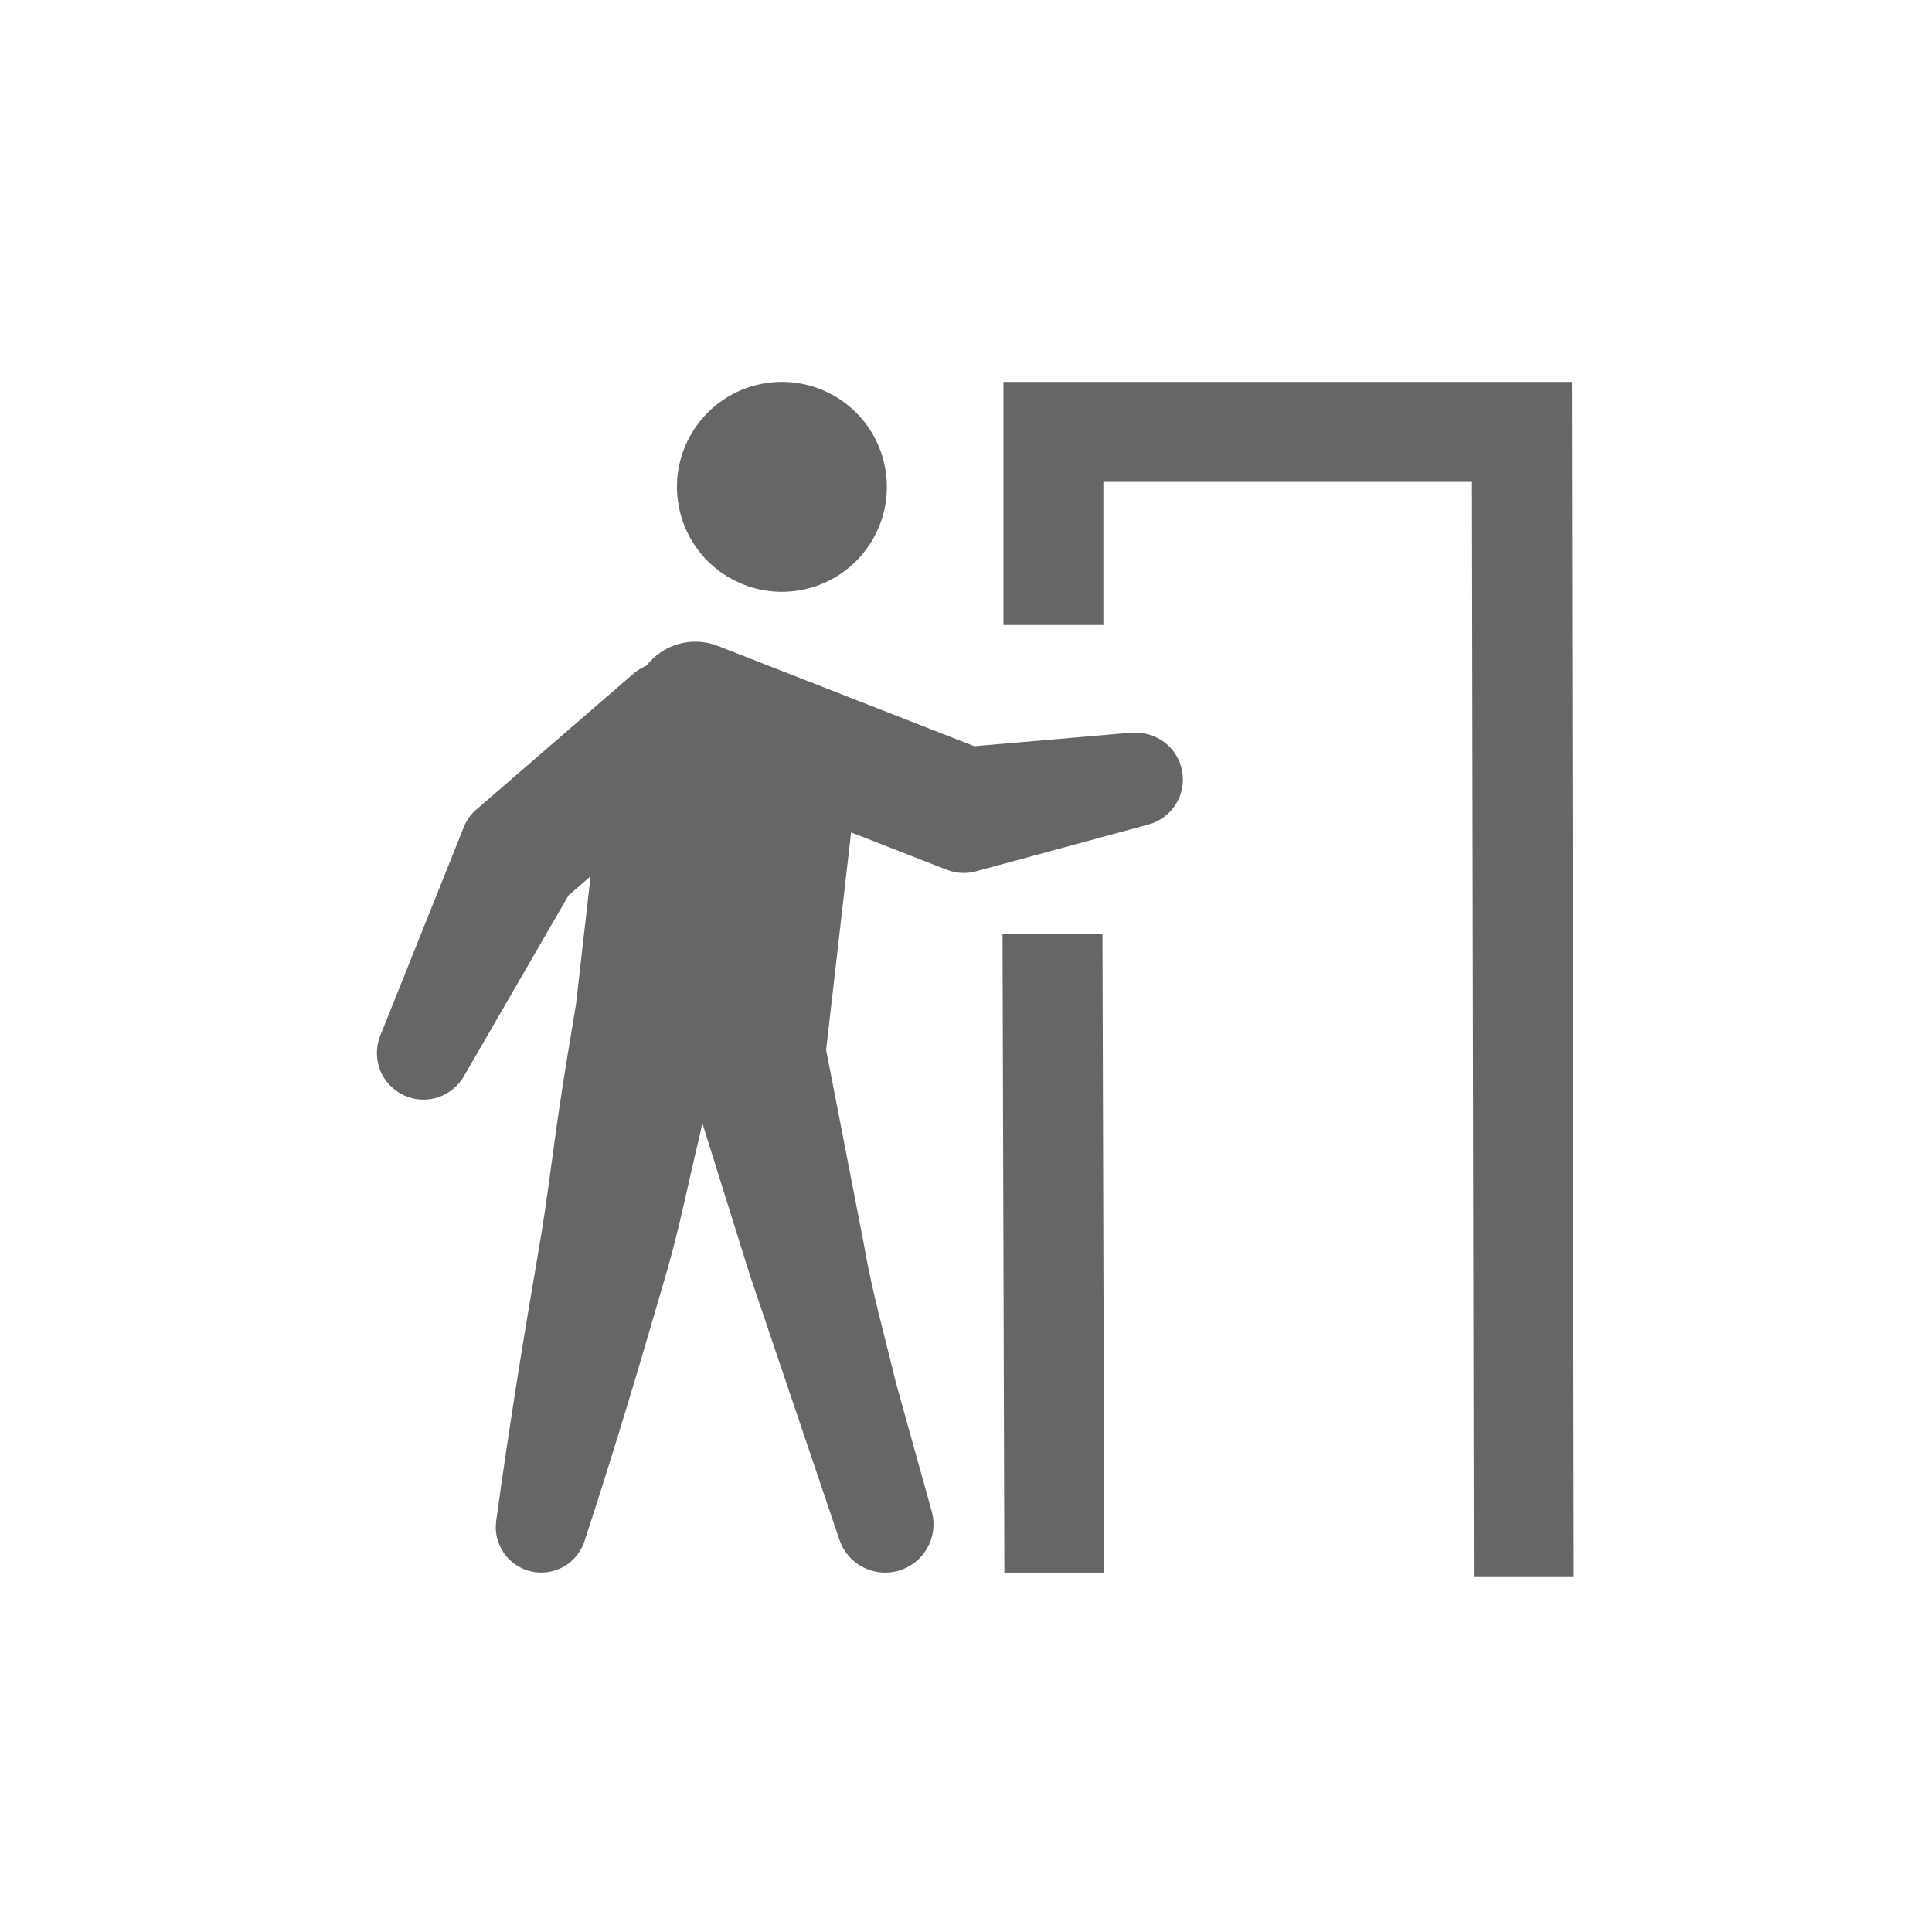
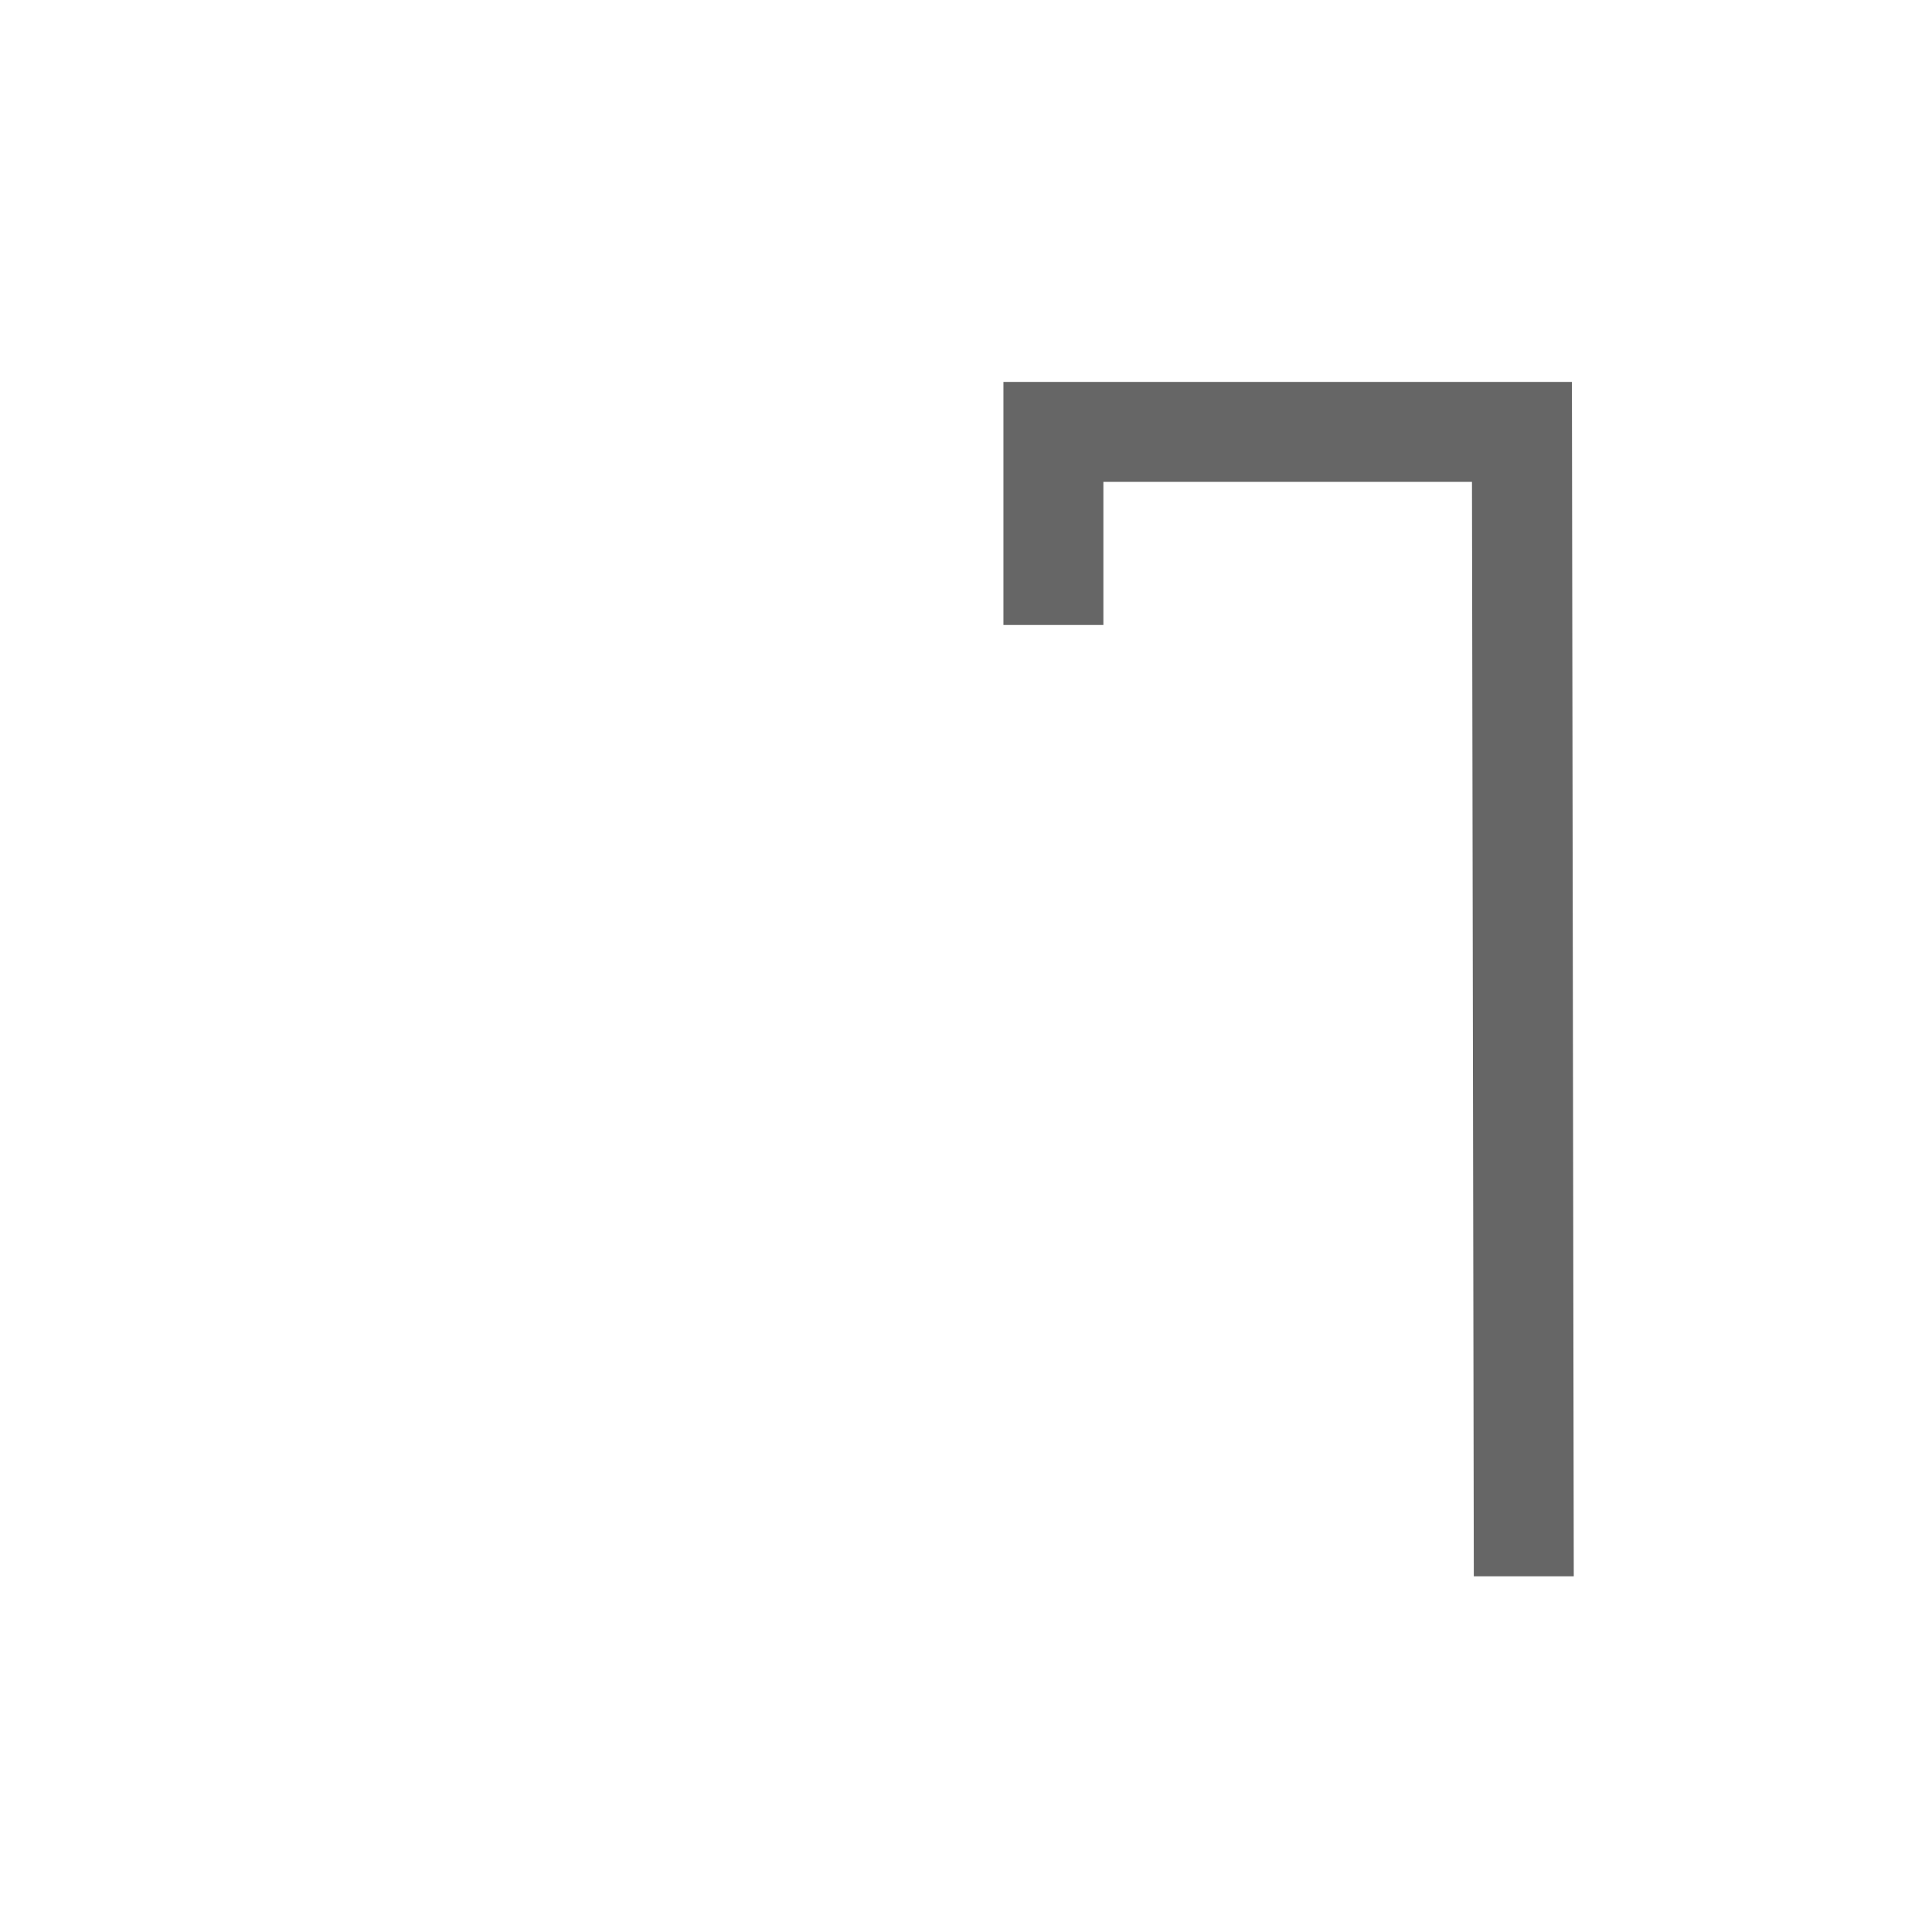
<svg xmlns="http://www.w3.org/2000/svg" width="207" height="207" viewBox="0 0 207 207" fill="none">
-   <path d="M85.896 63.206C91.995 62.035 95.99 56.142 94.82 50.043C93.65 43.944 87.756 39.949 81.657 41.119C75.558 42.29 71.563 48.183 72.734 54.282C73.904 60.381 79.797 64.376 85.896 63.206Z" fill="#666666" />
-   <path d="M121.294 78.493L104.389 79.949L76.856 69.186C75.528 68.679 74.071 68.613 72.702 68.999C71.334 69.385 70.126 70.201 69.258 71.328C68.853 71.503 68.467 71.721 68.106 71.976L51.352 86.466L51.02 86.749C50.405 87.285 49.934 87.966 49.649 88.731L40.712 111.043C40.259 112.227 40.273 113.539 40.751 114.712C41.229 115.886 42.136 116.834 43.288 117.363C44.439 117.893 45.749 117.964 46.951 117.563C48.154 117.162 49.158 116.319 49.762 115.204L60.921 95.927L63.277 93.887L61.708 107.648C61.103 111.263 60.498 114.872 59.957 118.497C59.202 123.53 58.634 128.596 57.767 133.613C56.042 143.648 54.554 152.831 53.162 162.967C52.999 164.171 53.292 165.392 53.983 166.391C54.673 167.391 55.712 168.096 56.896 168.368C58.08 168.641 59.323 168.462 60.381 167.866C61.44 167.27 62.238 166.3 62.618 165.146C65.831 155.358 68.508 146.357 71.378 136.467C72.819 131.525 73.799 126.475 75.009 121.474C75.094 121.094 75.164 120.708 75.25 120.328L80.326 136.563L89.927 164.943C90.346 166.212 91.24 167.27 92.422 167.895C93.603 168.52 94.981 168.664 96.266 168.297C97.551 167.929 98.644 167.079 99.317 165.924C99.99 164.769 100.19 163.399 99.876 162.1L95.999 148.178C94.815 143.235 93.418 138.357 92.561 133.324L88.513 112.489L91.19 89.186L100.963 93.004L101.444 93.191C102.44 93.581 103.535 93.639 104.566 93.357L123.077 88.334C124.276 88.002 125.309 87.234 125.972 86.181C126.636 85.129 126.883 83.866 126.665 82.641C126.448 81.415 125.781 80.315 124.796 79.555C123.811 78.795 122.577 78.429 121.337 78.53L121.294 78.493Z" fill="#666666" />
  <path d="M168.42 40.919H107.511V66.964H118.22V51.628H157.711L157.909 168.889H168.618L168.42 40.919Z" fill="#666666" />
-   <path d="M107.414 100.045L107.612 168.493H118.321L118.123 100.045H107.414Z" fill="#666666" />
</svg>